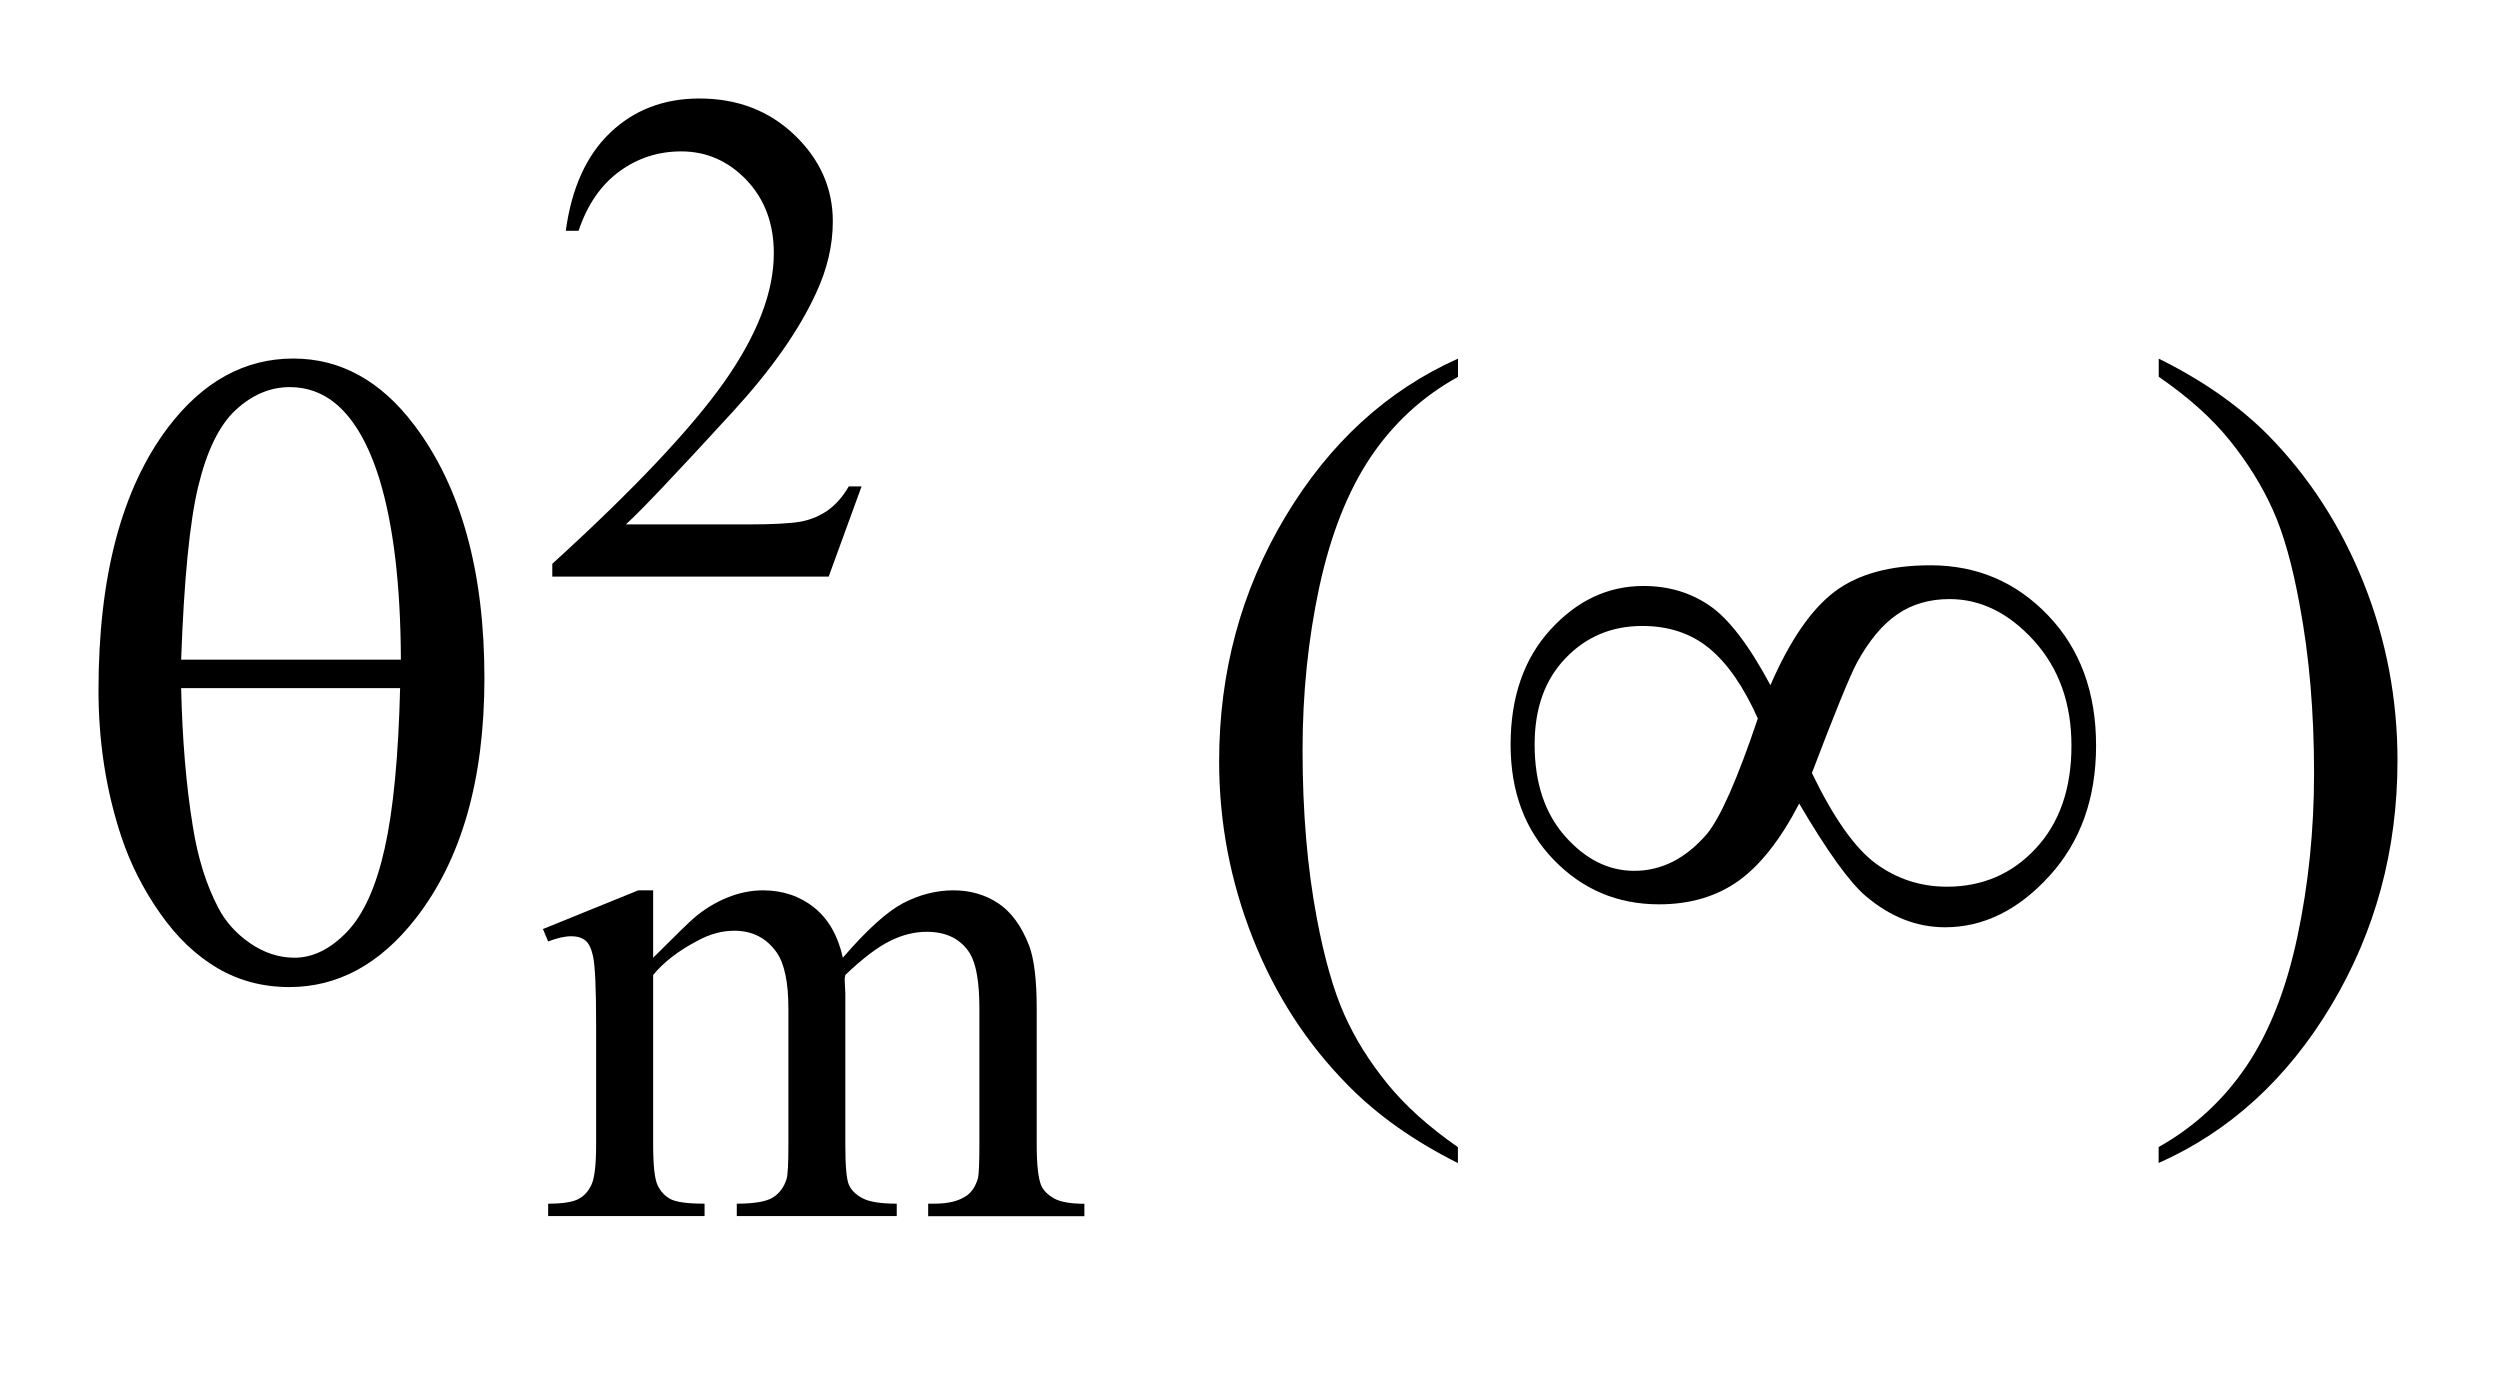
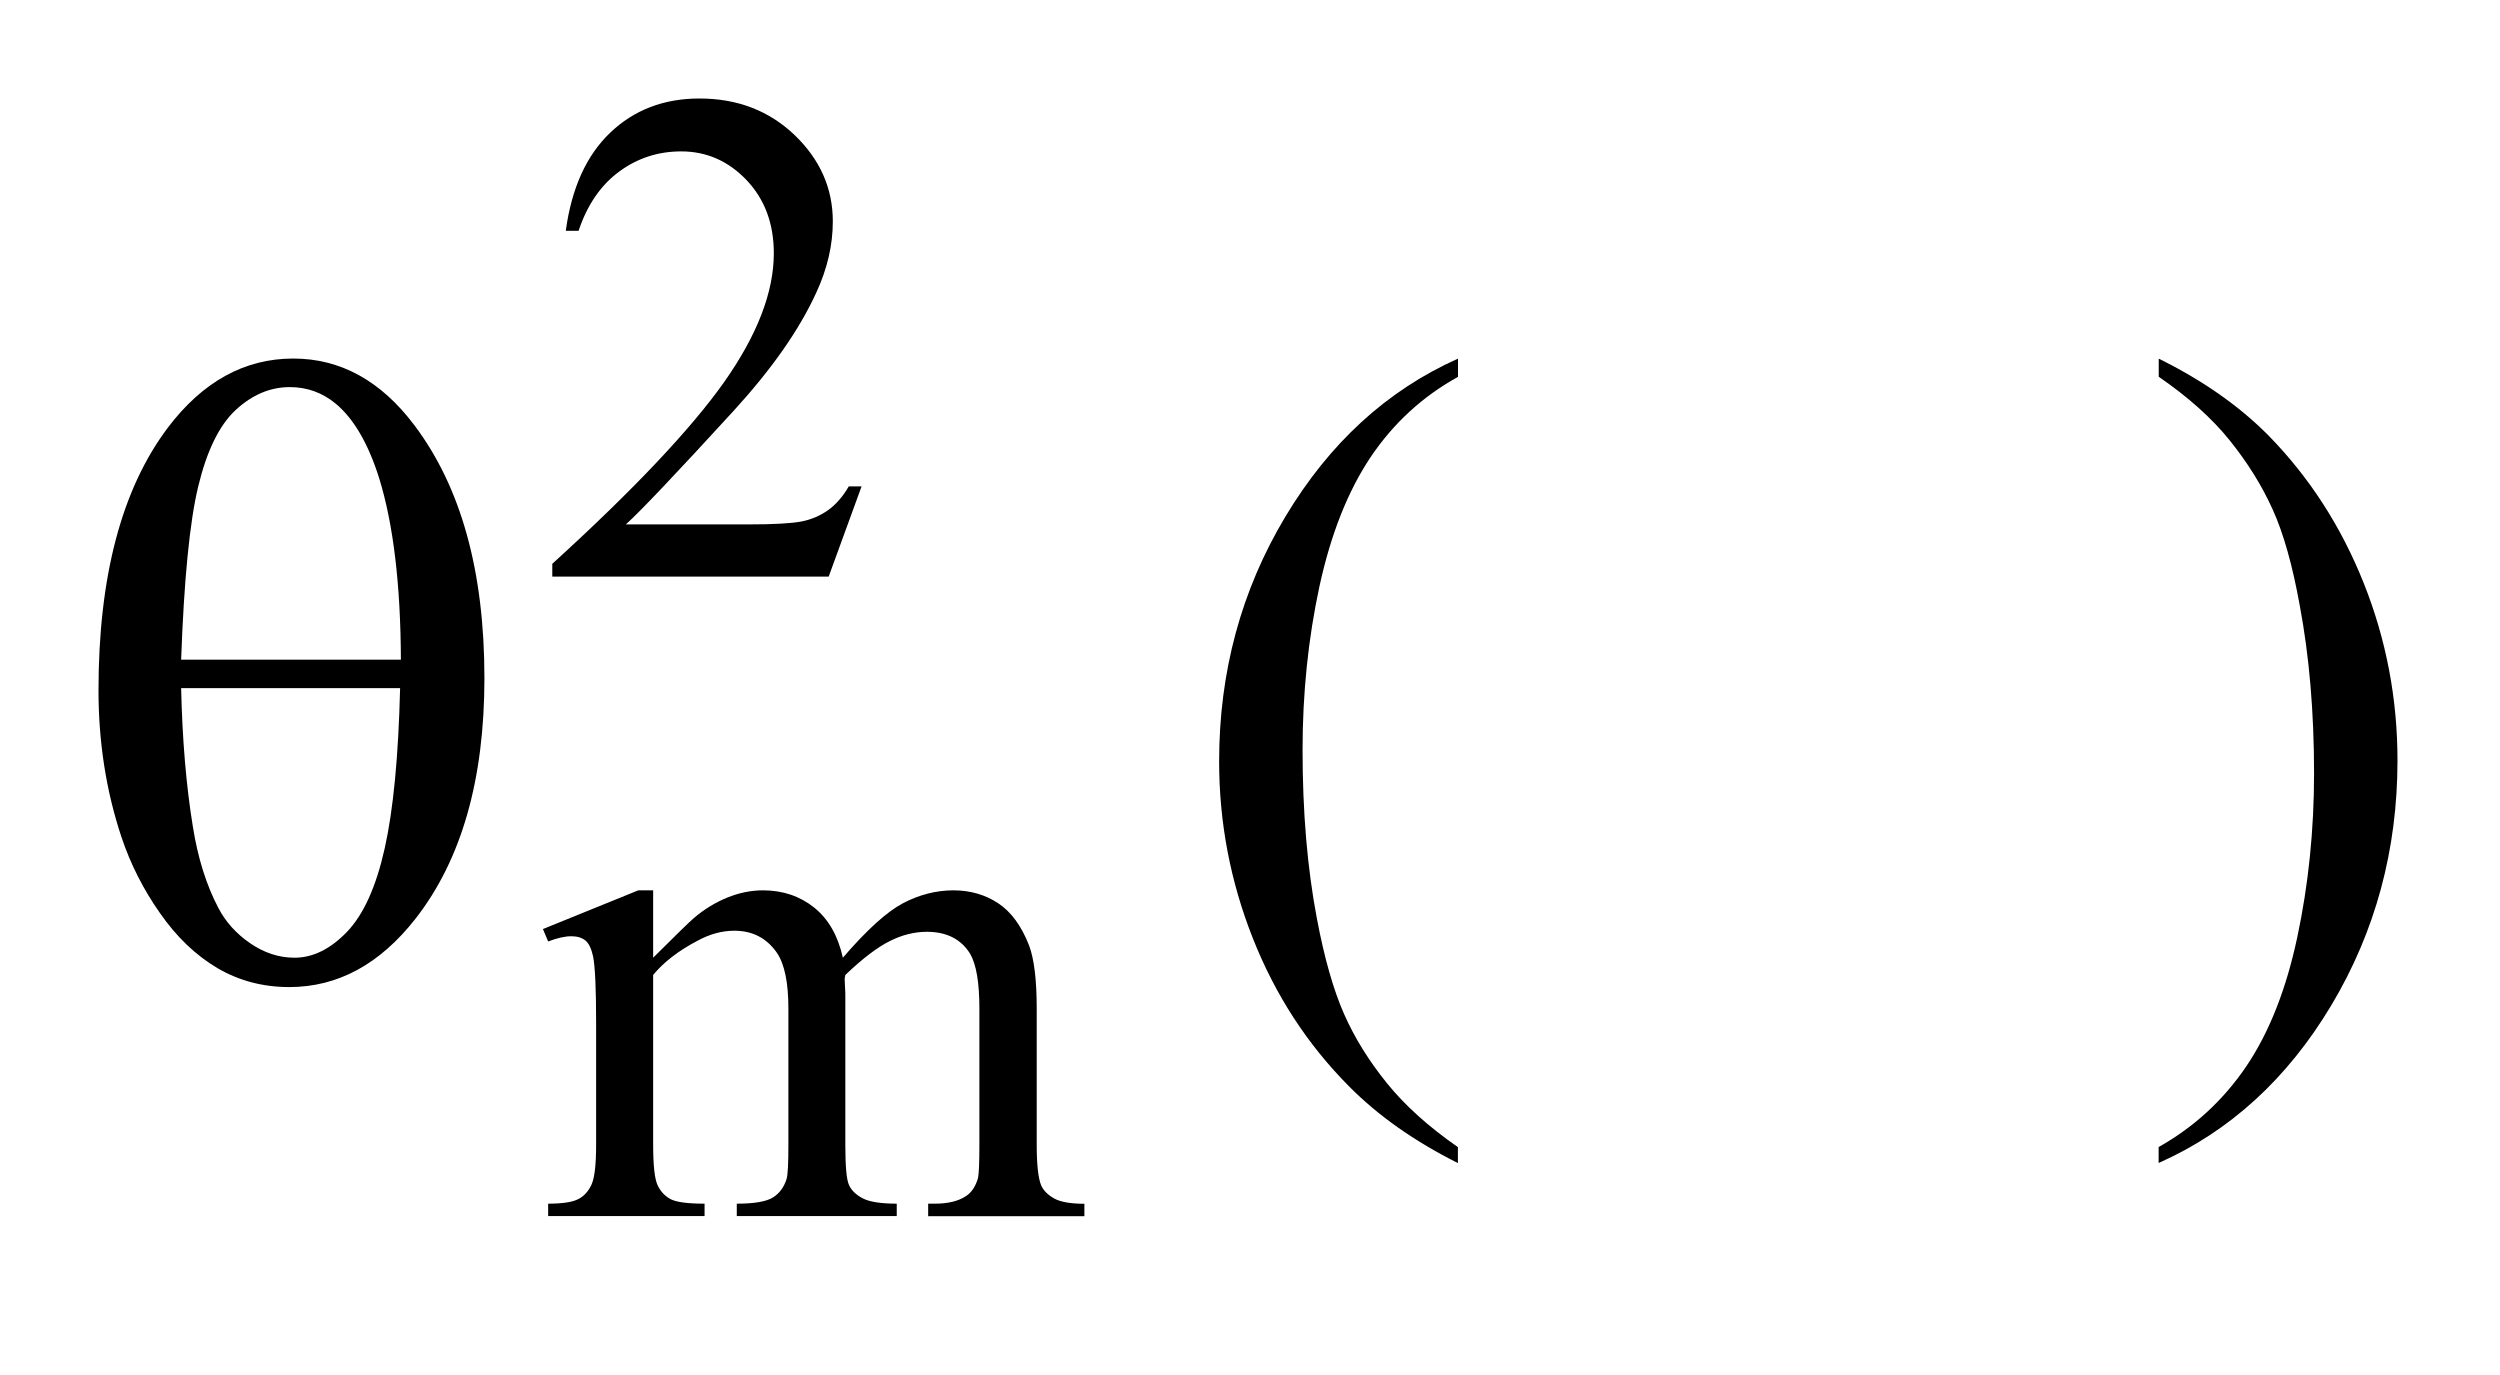
<svg xmlns="http://www.w3.org/2000/svg" stroke-dasharray="none" shape-rendering="auto" font-family="'Dialog'" text-rendering="auto" width="40" fill-opacity="1" color-interpolation="auto" color-rendering="auto" preserveAspectRatio="xMidYMid meet" font-size="12px" viewBox="0 0 40 22" fill="black" stroke="black" image-rendering="auto" stroke-miterlimit="10" stroke-linecap="square" stroke-linejoin="miter" font-style="normal" stroke-width="1" height="22" stroke-dashoffset="0" font-weight="normal" stroke-opacity="1">
  <defs id="genericDefs" />
  <g>
    <defs id="defs1">
      <clipPath clipPathUnits="userSpaceOnUse" id="clipPath1">
-         <path d="M-1 -1 L24.34 -1 L24.34 12.346 L-1 12.346 L-1 -1 Z" />
-       </clipPath>
+         </clipPath>
      <clipPath clipPathUnits="userSpaceOnUse" id="clipPath2">
        <path d="M-0 -0 L-0 11.346 L23.34 11.346 L23.34 -0 Z" />
      </clipPath>
    </defs>
    <g transform="scale(1.576,1.576) translate(1,1)">
      <path d="M7.747 3.938 L7.413 4.854 L4.607 4.854 L4.607 4.724 C5.433 3.972 6.014 3.356 6.351 2.88 C6.687 2.403 6.856 1.967 6.856 1.572 C6.856 1.27 6.764 1.023 6.579 0.828 C6.394 0.634 6.172 0.537 5.916 0.537 C5.682 0.537 5.472 0.605 5.286 0.742 C5.1 0.879 4.962 1.079 4.874 1.343 L4.744 1.343 C4.803 0.91 4.953 0.578 5.195 0.347 C5.437 0.116 5.739 0 6.101 0 C6.487 0 6.809 0.124 7.068 0.372 C7.326 0.62 7.455 0.912 7.455 1.248 C7.455 1.489 7.399 1.729 7.287 1.971 C7.114 2.35 6.833 2.75 6.445 3.174 C5.863 3.81 5.499 4.193 5.354 4.324 L6.596 4.324 C6.849 4.324 7.026 4.314 7.128 4.296 C7.23 4.277 7.321 4.239 7.403 4.182 C7.485 4.124 7.556 4.043 7.617 3.938 L7.747 3.938 Z" stroke="none" clip-path="url(#clipPath2)" />
    </g>
    <g transform="matrix(1.576,0,0,1.576,1.576,1.576)">
      <path d="M5.631 8.723 C5.865 8.49 6.003 8.355 6.045 8.32 C6.15 8.23 6.264 8.161 6.385 8.112 C6.506 8.063 6.627 8.039 6.746 8.039 C6.947 8.039 7.121 8.098 7.266 8.214 C7.411 8.331 7.508 8.501 7.557 8.723 C7.798 8.443 8.001 8.258 8.167 8.17 C8.333 8.083 8.504 8.039 8.68 8.039 C8.85 8.039 9.002 8.083 9.134 8.17 C9.266 8.258 9.371 8.401 9.448 8.6 C9.499 8.736 9.525 8.949 9.525 9.239 L9.525 10.621 C9.525 10.822 9.54 10.96 9.57 11.034 C9.593 11.086 9.637 11.13 9.7 11.166 C9.763 11.202 9.866 11.221 10.009 11.221 L10.009 11.347 L8.423 11.347 L8.423 11.22 L8.49 11.22 C8.628 11.22 8.736 11.193 8.813 11.139 C8.867 11.102 8.905 11.042 8.929 10.96 C8.938 10.92 8.943 10.807 8.943 10.62 L8.943 9.238 C8.943 8.976 8.912 8.792 8.849 8.683 C8.757 8.534 8.61 8.46 8.41 8.46 C8.286 8.46 8.161 8.49 8.036 8.553 C7.911 8.614 7.759 8.729 7.582 8.898 L7.575 8.937 L7.582 9.087 L7.582 10.62 C7.582 10.84 7.594 10.976 7.619 11.03 C7.643 11.084 7.689 11.129 7.757 11.165 C7.825 11.201 7.94 11.22 8.104 11.22 L8.104 11.346 L6.48 11.346 L6.48 11.22 C6.658 11.22 6.78 11.199 6.847 11.157 C6.914 11.115 6.96 11.052 6.986 10.968 C6.998 10.929 7.004 10.813 7.004 10.621 L7.004 9.238 C7.004 8.976 6.965 8.788 6.888 8.674 C6.784 8.524 6.64 8.449 6.456 8.449 C6.33 8.449 6.205 8.483 6.081 8.551 C5.886 8.653 5.736 8.77 5.631 8.898 L5.631 10.62 C5.631 10.83 5.646 10.967 5.675 11.03 C5.704 11.093 5.747 11.14 5.804 11.172 C5.862 11.204 5.978 11.22 6.153 11.22 L6.153 11.346 L4.565 11.346 L4.565 11.22 C4.712 11.22 4.815 11.204 4.874 11.172 C4.933 11.141 4.977 11.09 5.007 11.022 C5.037 10.953 5.052 10.819 5.052 10.621 L5.052 9.393 C5.052 9.039 5.042 8.812 5.021 8.709 C5.004 8.632 4.979 8.578 4.944 8.549 C4.909 8.52 4.861 8.505 4.8 8.505 C4.735 8.505 4.656 8.523 4.565 8.558 L4.512 8.432 L5.48 8.039 L5.631 8.039 L5.631 8.723 Z" stroke="none" clip-path="url(#clipPath2)" />
    </g>
    <g transform="matrix(1.576,0,0,1.576,1.576,1.576)">
      <path d="M13.801 10.646 L13.801 10.808 C13.359 10.586 12.989 10.326 12.694 10.027 C12.272 9.602 11.947 9.102 11.719 8.525 C11.491 7.949 11.377 7.35 11.377 6.729 C11.377 5.822 11.601 4.994 12.049 4.246 C12.497 3.498 13.081 2.963 13.802 2.641 L13.802 2.826 C13.442 3.025 13.146 3.297 12.914 3.642 C12.683 3.988 12.51 4.425 12.395 4.955 C12.281 5.485 12.224 6.038 12.224 6.615 C12.224 7.242 12.272 7.811 12.369 8.323 C12.445 8.727 12.538 9.052 12.646 9.296 C12.754 9.54 12.9 9.774 13.083 10 C13.266 10.226 13.505 10.44 13.801 10.646 Z" stroke="none" clip-path="url(#clipPath2)" />
    </g>
    <g transform="matrix(1.576,0,0,1.576,1.576,1.576)">
      <path d="M20.916 2.825 L20.916 2.641 C21.361 2.861 21.731 3.12 22.027 3.418 C22.446 3.845 22.769 4.347 22.998 4.922 C23.227 5.497 23.34 6.097 23.34 6.72 C23.34 7.628 23.116 8.455 22.67 9.203 C22.223 9.951 21.638 10.486 20.915 10.807 L20.915 10.645 C21.275 10.443 21.571 10.17 21.805 9.826 C22.037 9.482 22.21 9.045 22.323 8.513 C22.436 7.982 22.493 7.428 22.493 6.851 C22.493 6.227 22.444 5.658 22.347 5.143 C22.274 4.739 22.183 4.415 22.073 4.173 C21.964 3.93 21.817 3.695 21.636 3.47 C21.455 3.245 21.214 3.03 20.916 2.825 Z" stroke="none" clip-path="url(#clipPath2)" />
    </g>
    <g transform="matrix(1.576,0,0,1.576,1.576,1.576)">
      <path d="M0 6.009 C0 4.856 0.234 3.967 0.703 3.343 C1.057 2.875 1.482 2.64 1.977 2.64 C2.457 2.64 2.867 2.866 3.206 3.316 C3.681 3.945 3.918 4.802 3.918 5.885 C3.918 6.915 3.685 7.729 3.219 8.326 C2.856 8.79 2.429 9.021 1.937 9.021 C1.67 9.021 1.427 8.957 1.208 8.829 C0.988 8.699 0.793 8.513 0.624 8.27 C0.454 8.028 0.324 7.77 0.233 7.498 C0.077 7.029 0 6.532 0 6.009 ZM3.07 5.697 C3.067 4.933 2.993 4.32 2.85 3.857 C2.739 3.503 2.591 3.25 2.407 3.097 C2.272 2.986 2.117 2.93 1.942 2.93 C1.743 2.93 1.56 3.008 1.393 3.162 C1.225 3.318 1.099 3.578 1.012 3.94 C0.925 4.302 0.868 4.889 0.839 5.697 L3.07 5.697 ZM0.839 5.987 C0.851 6.508 0.89 6.977 0.958 7.392 C1.008 7.708 1.094 7.984 1.217 8.218 C1.29 8.358 1.397 8.478 1.538 8.575 C1.679 8.672 1.829 8.723 1.99 8.723 C2.177 8.723 2.355 8.635 2.524 8.459 C2.692 8.283 2.819 8.001 2.906 7.611 C2.993 7.221 3.045 6.68 3.062 5.986 L0.839 5.986 Z" stroke="none" clip-path="url(#clipPath2)" />
    </g>
    <g transform="matrix(1.576,0,0,1.576,1.576,1.576)">
-       <path d="M16.974 5.956 C17.172 5.499 17.391 5.183 17.628 5.005 C17.865 4.827 18.189 4.739 18.599 4.739 C19.07 4.739 19.468 4.908 19.793 5.248 C20.118 5.587 20.28 6.028 20.28 6.569 C20.28 7.105 20.122 7.547 19.806 7.893 C19.49 8.24 19.136 8.414 18.747 8.414 C18.457 8.414 18.187 8.307 17.938 8.094 C17.774 7.953 17.55 7.642 17.266 7.158 C17.078 7.521 16.873 7.782 16.651 7.942 C16.428 8.101 16.159 8.181 15.843 8.181 C15.421 8.181 15.065 8.03 14.773 7.728 C14.482 7.427 14.336 7.038 14.336 6.56 C14.336 6.078 14.471 5.688 14.74 5.393 C15.01 5.097 15.324 4.949 15.684 4.949 C15.936 4.949 16.158 5.014 16.351 5.145 C16.547 5.276 16.754 5.546 16.974 5.956 ZM16.846 6.294 C16.702 5.972 16.538 5.735 16.354 5.583 C16.169 5.431 15.943 5.355 15.673 5.355 C15.362 5.355 15.103 5.464 14.894 5.682 C14.684 5.9 14.58 6.192 14.58 6.558 C14.58 6.948 14.684 7.258 14.89 7.491 C15.097 7.724 15.33 7.841 15.591 7.841 C15.869 7.841 16.114 7.716 16.328 7.468 C16.465 7.303 16.638 6.912 16.846 6.294 ZM17.395 6.848 C17.615 7.304 17.832 7.611 18.045 7.768 C18.259 7.924 18.499 8.002 18.766 8.002 C19.125 8.002 19.427 7.873 19.668 7.613 C19.909 7.354 20.03 7.007 20.03 6.57 C20.03 6.14 19.903 5.784 19.648 5.503 C19.393 5.222 19.107 5.082 18.792 5.082 C18.59 5.082 18.413 5.133 18.263 5.236 C18.112 5.339 17.975 5.503 17.852 5.728 C17.782 5.859 17.629 6.232 17.395 6.848 Z" stroke="none" clip-path="url(#clipPath2)" />
-     </g>
+       </g>
  </g>
</svg>